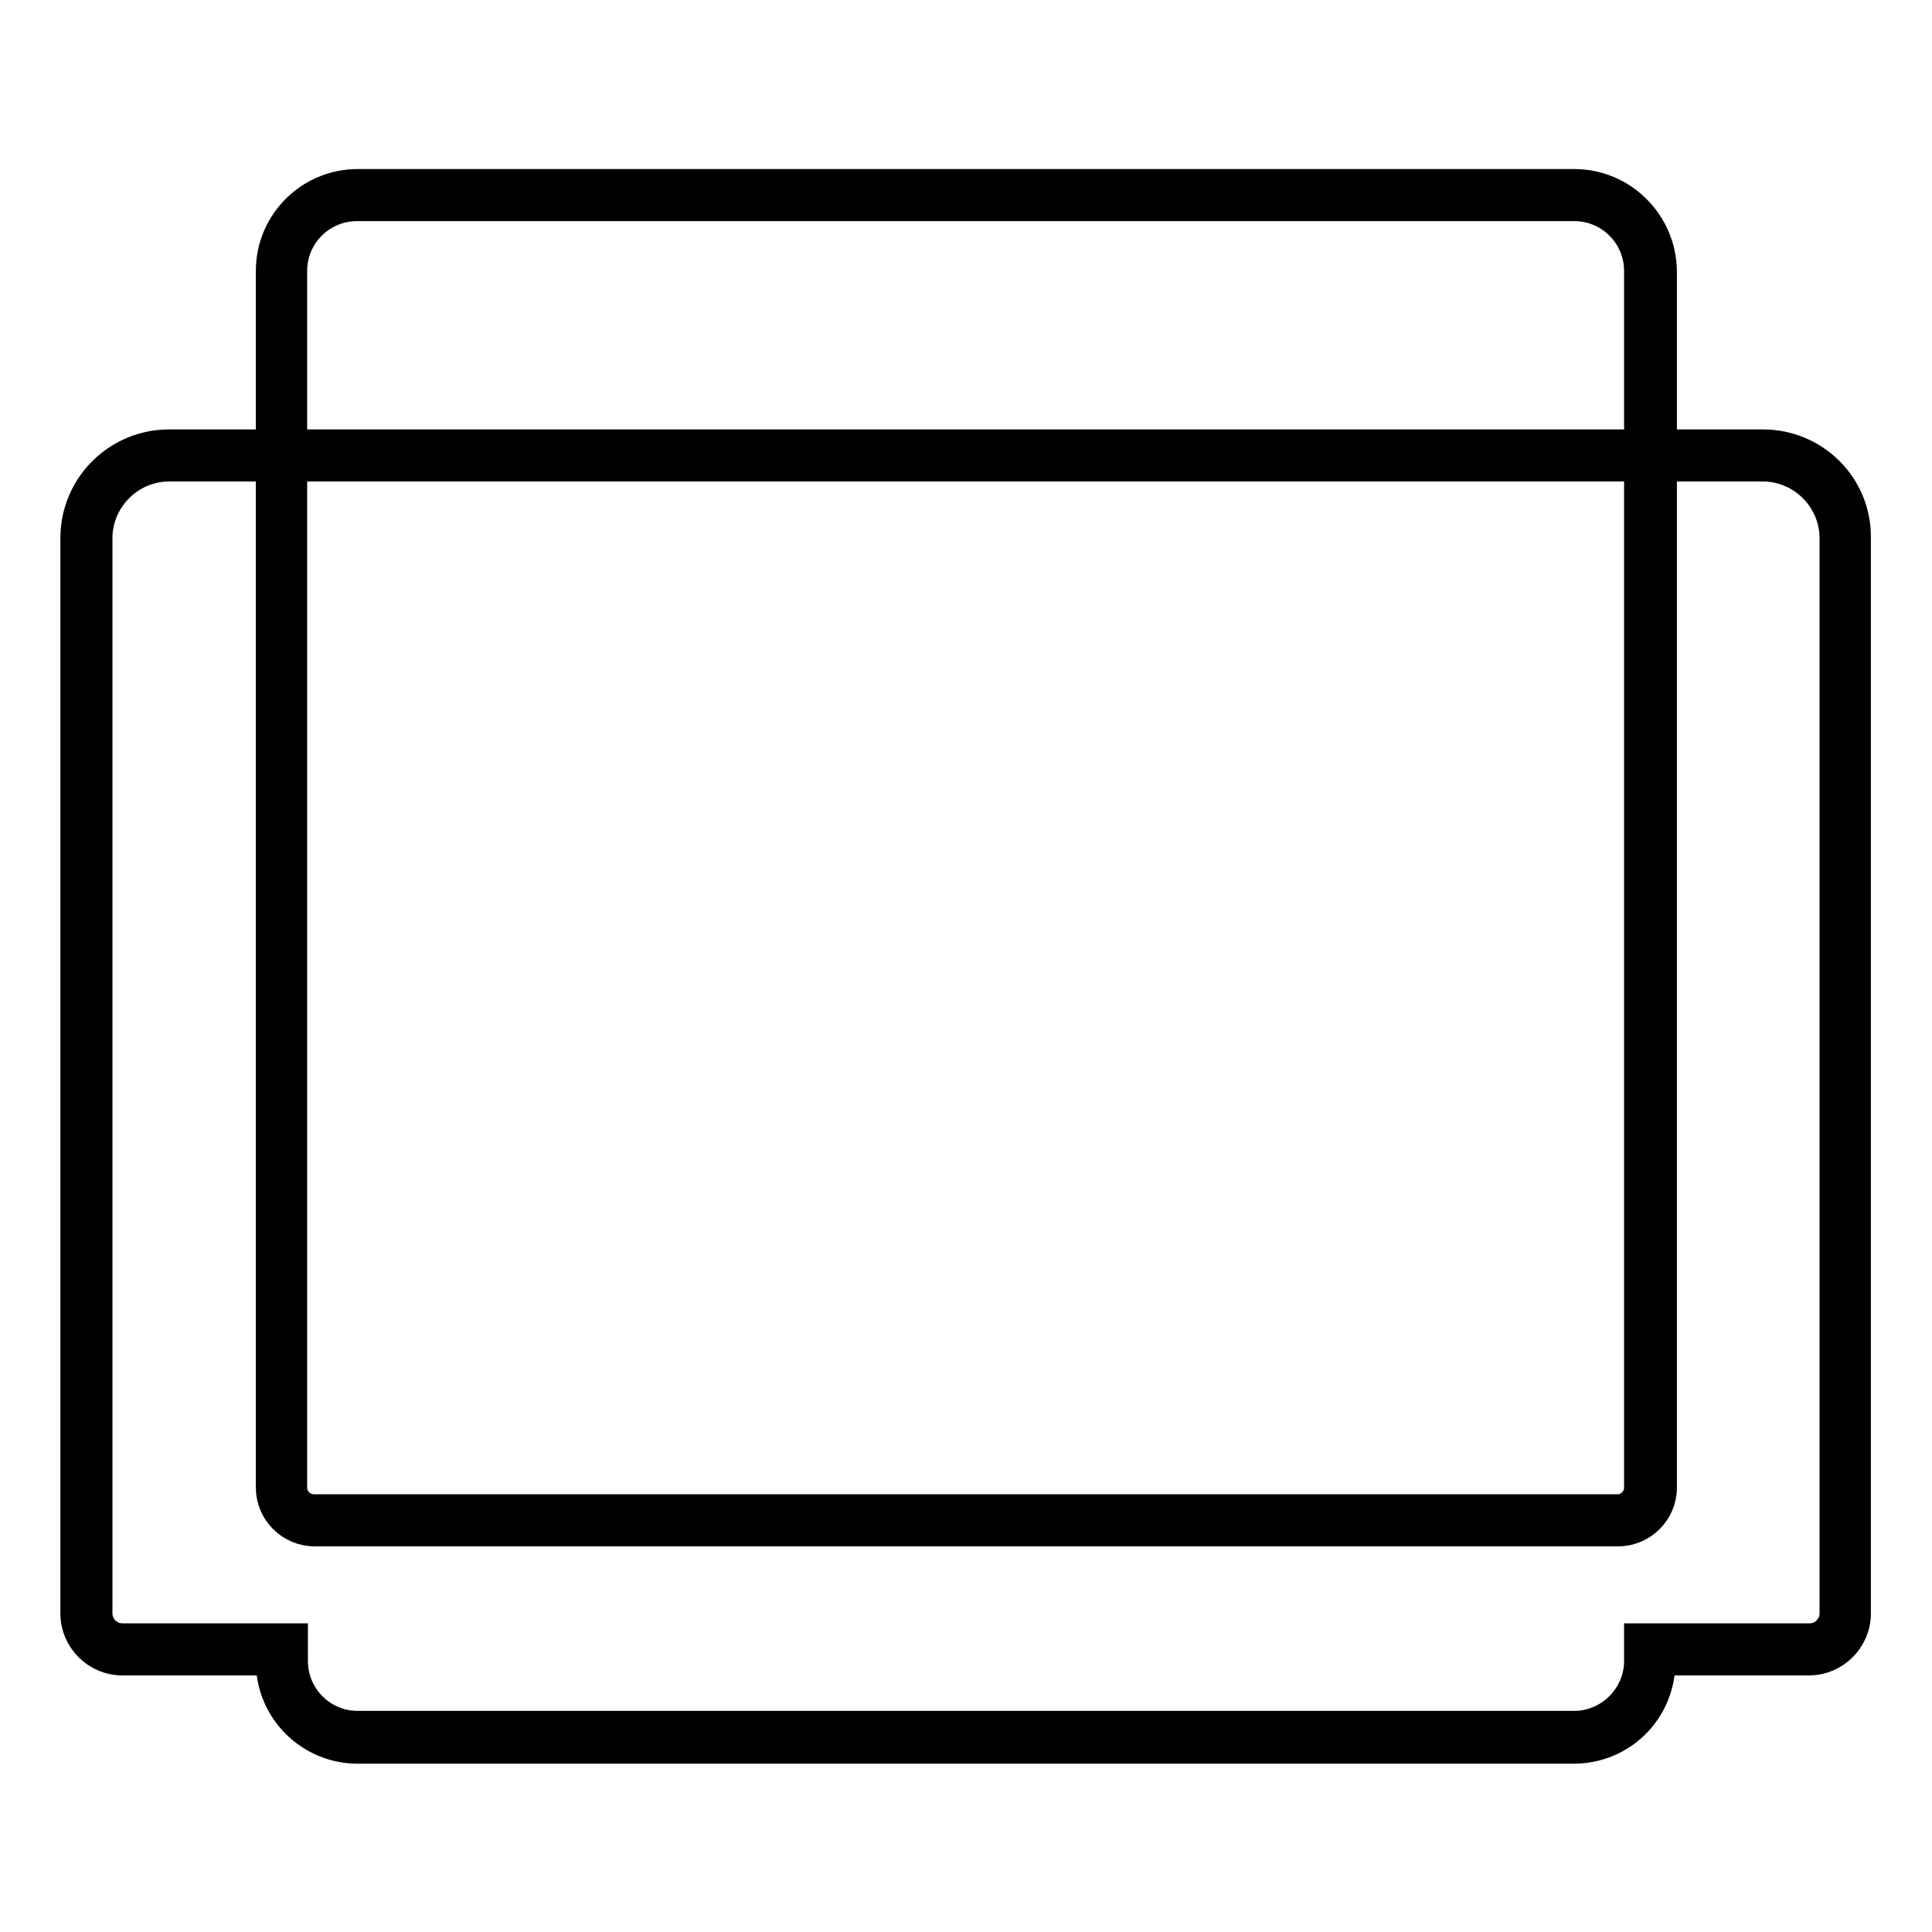
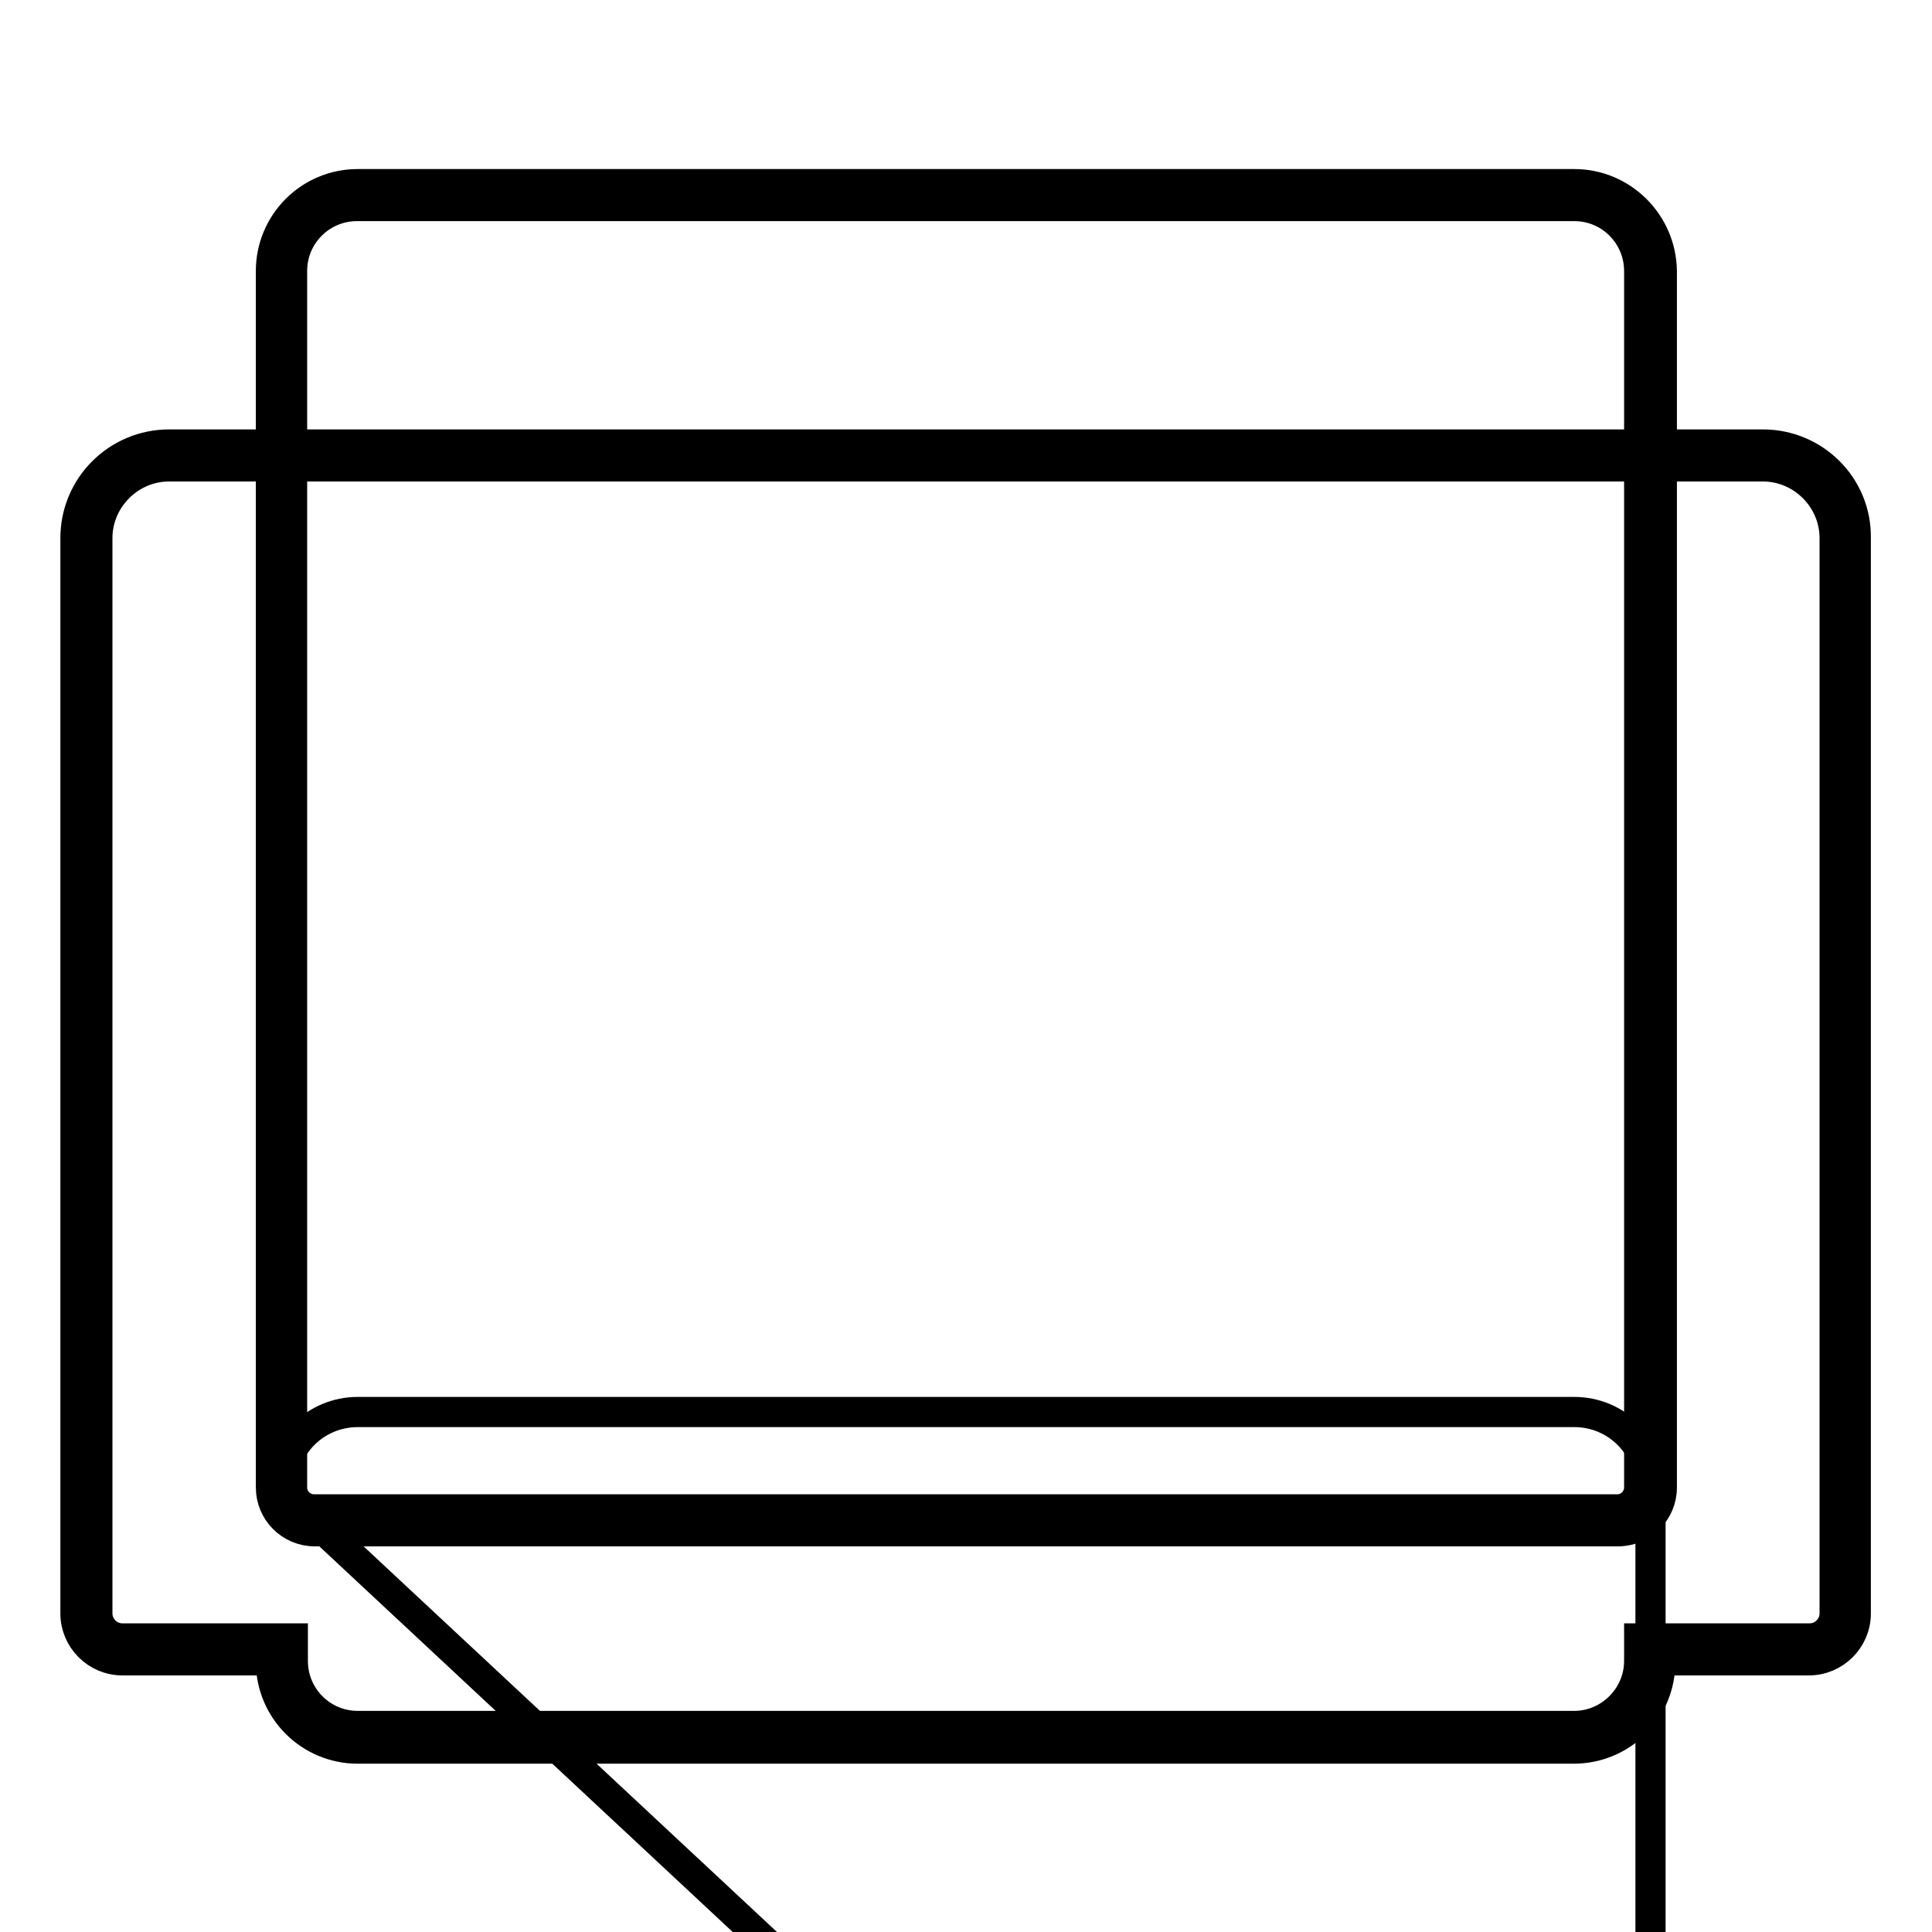
<svg xmlns="http://www.w3.org/2000/svg" version="1.1" x="0px" y="0px" viewBox="0 0 256 256" enable-background="new 0 0 256 256" xml:space="preserve">
  <g>
-     <path stroke-width="4" fill-opacity="0" stroke="#000000" d="M47.4,230.2c-5.6,0-10.1-4.5-10.1-10.1v-1.4l-1.4-0.2H16.2c-2.6,0-4.7-2.1-4.7-4.7V71.3 c0-6,4.9-10.9,10.9-10.9h211.2c6,0,10.9,4.9,10.9,10.9v142.5c0,2.6-2.1,4.7-4.7,4.7h-21.2v1.4c0,5.7-4.5,10.2-10.1,10.2H47.4z" />
    <path stroke-width="4" fill-opacity="0" stroke="#000000" d="M233.6,61.8c5.2,0,9.5,4.3,9.5,9.5v142.5c0,1.8-1.5,3.3-3.3,3.3h-22.6v3c0,4.7-3.9,8.6-8.6,8.6H47.4 c-4.8,0-8.6-3.9-8.6-8.6v-3H16.2c-1.8,0-3.3-1.5-3.3-3.3V71.3c0-5.2,4.3-9.5,9.5-9.5H233.6 M233.6,58.9H22.4 c-6.8,0-12.4,5.5-12.4,12.4v142.5c0,3.4,2.8,6.2,6.2,6.2h19.7v0.2c0,6.4,5.2,11.5,11.5,11.5h161.1c6.4,0,11.5-5.1,11.5-11.5V220 h19.7c3.4,0,6.2-2.8,6.2-6.2V71.3C246,64.4,240.4,58.9,233.6,58.9L233.6,58.9z" />
-     <path stroke-width="4" fill-opacity="0" stroke="#000000" d="M41.6,201.5c-2.4,0-4.3-1.9-4.3-4.3V35.9c0-5.6,4.5-10.1,10.1-10.1h161.2c5.6,0,10.1,4.5,10.1,10.1v161.2 c0,2.4-1.9,4.3-4.3,4.3L41.6,201.5L41.6,201.5z" />
+     <path stroke-width="4" fill-opacity="0" stroke="#000000" d="M41.6,201.5c-2.4,0-4.3-1.9-4.3-4.3c0-5.6,4.5-10.1,10.1-10.1h161.2c5.6,0,10.1,4.5,10.1,10.1v161.2 c0,2.4-1.9,4.3-4.3,4.3L41.6,201.5L41.6,201.5z" />
    <path stroke-width="4" fill-opacity="0" stroke="#000000" d="M208.6,27.3c4.8,0,8.6,3.9,8.6,8.6v161.2c0,1.6-1.3,2.9-2.9,2.9H41.6c-1.6,0-2.9-1.3-2.9-2.9V35.9 c0-4.8,3.9-8.6,8.6-8.6L208.6,27.3 M208.6,24.4H47.4c-6.4,0-11.5,5.2-11.5,11.5v161.2c0,3.2,2.6,5.8,5.8,5.8h172.7 c3.2,0,5.8-2.6,5.8-5.8V35.9C220.1,29.5,214.9,24.4,208.6,24.4z" />
  </g>
</svg>